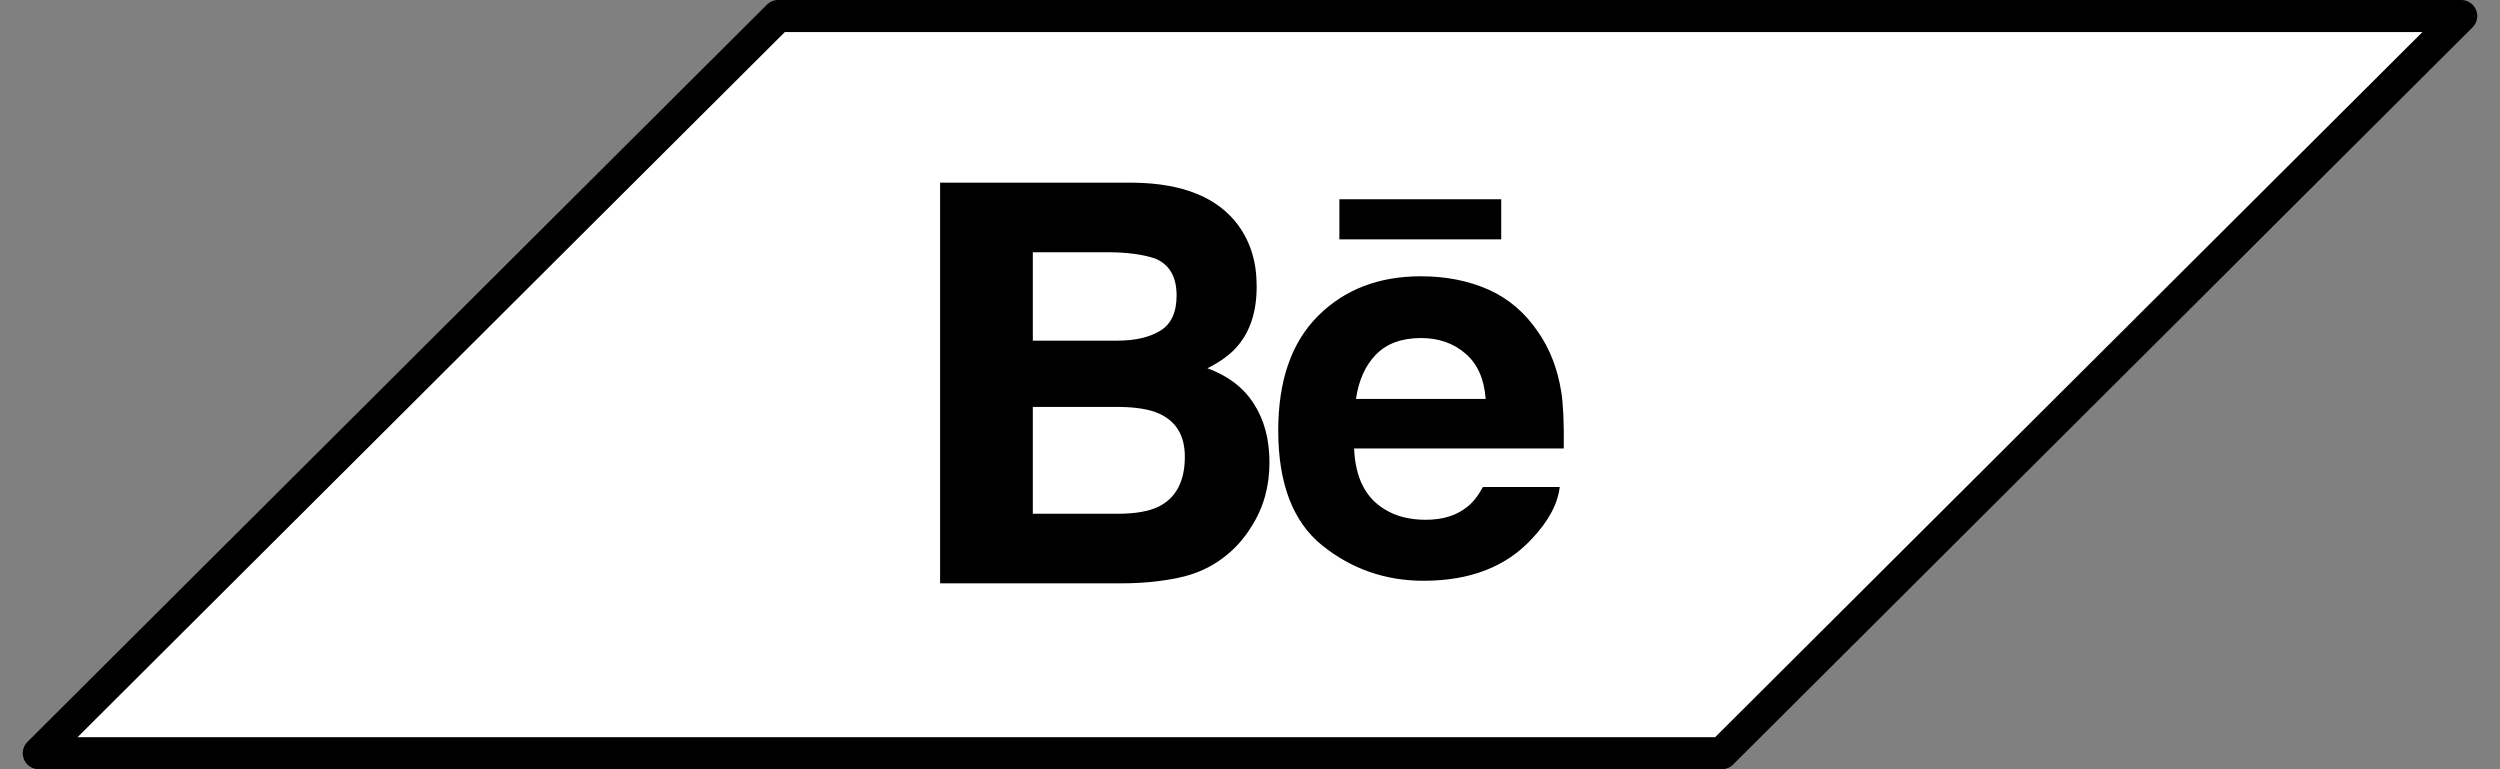
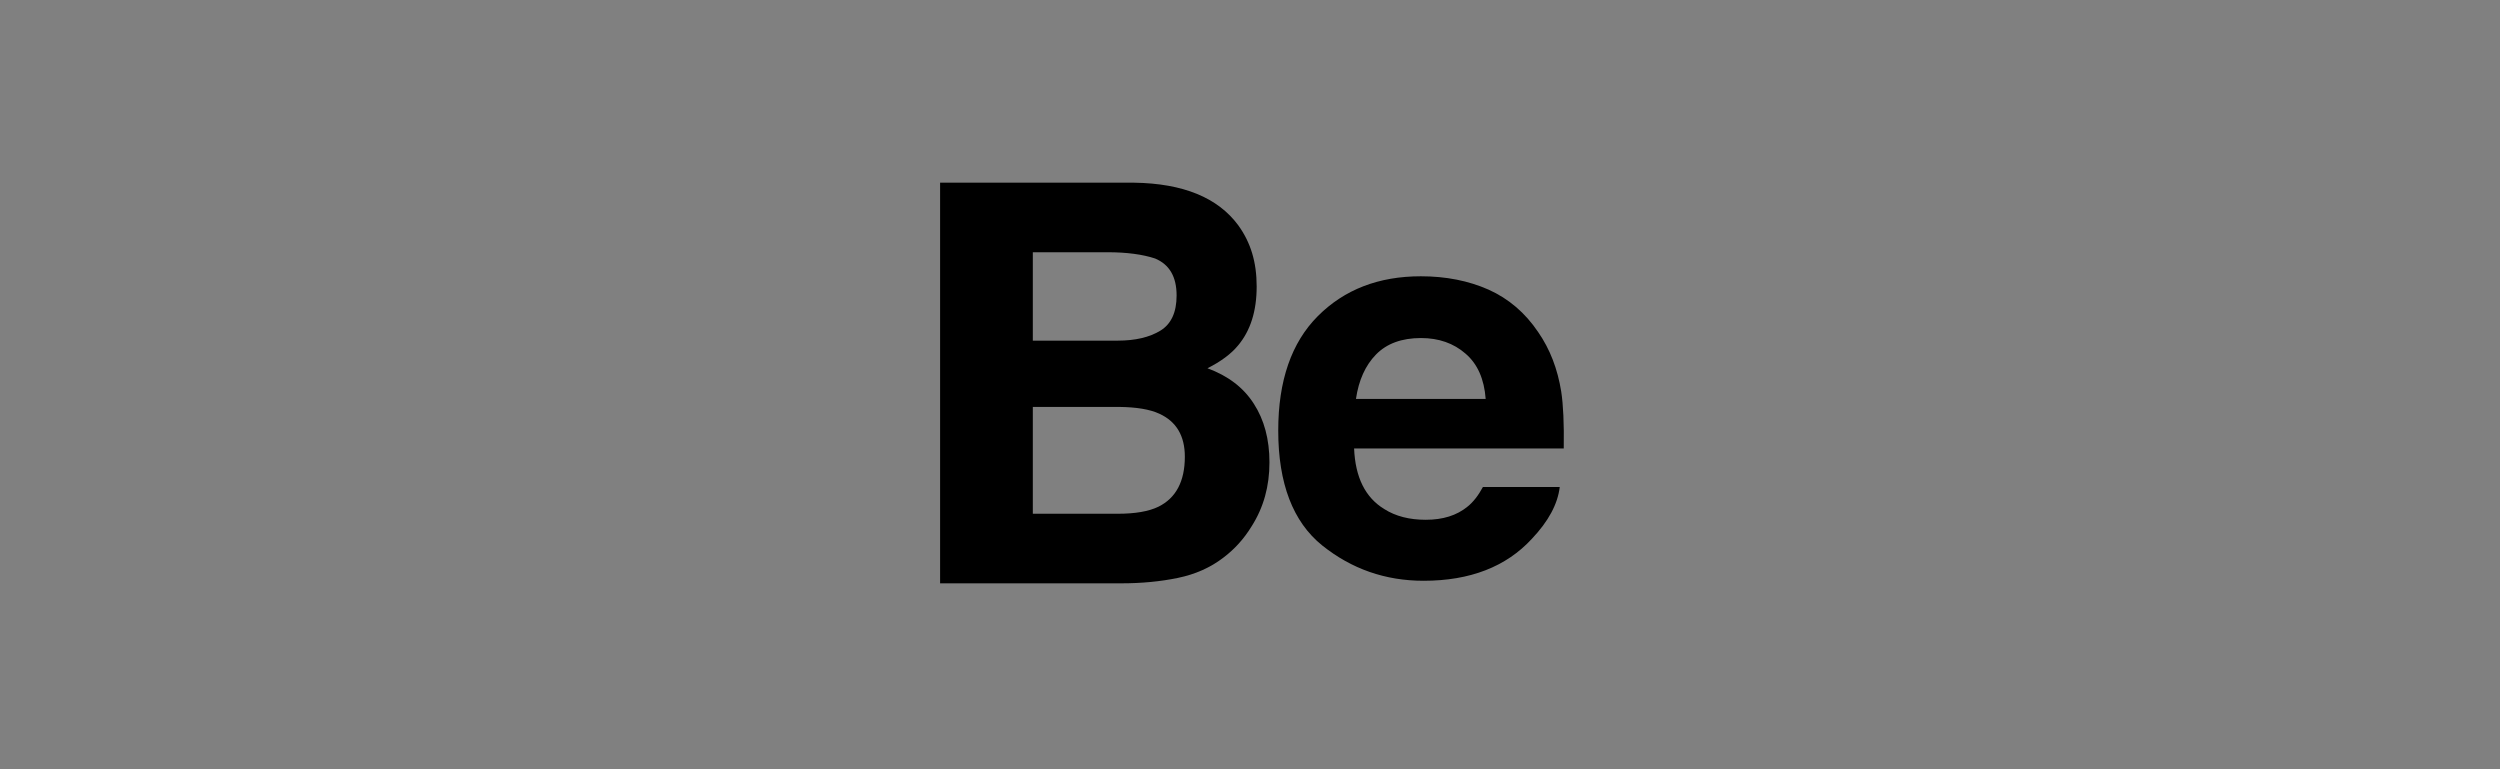
<svg xmlns="http://www.w3.org/2000/svg" width="78" height="24" viewBox="0 0 78 24" fill="none">
  <rect x="0" y="0" width="78" height="24" fill="#808080" stroke="none" />
-   <path d="M1.21 23.5L24.28 0.5H76.79L53.719 23.5H1.21Z" fill="white" stroke="black" stroke-linejoin="round" />
-   <path d="M46.838 6.217H41.789V7.468H46.838V6.217Z" fill="black" />
  <path d="M41.252 17.017C42.167 17.75 43.22 18.12 44.416 18.12C45.864 18.12 46.991 17.683 47.793 16.812C48.313 16.263 48.601 15.726 48.664 15.194H46.267C46.127 15.455 45.968 15.662 45.785 15.808C45.449 16.083 45.017 16.217 44.482 16.217C43.976 16.217 43.544 16.108 43.188 15.882C42.596 15.521 42.285 14.892 42.248 13.992H48.789C48.801 13.217 48.773 12.623 48.71 12.217C48.597 11.513 48.362 10.897 47.992 10.363C47.586 9.759 47.069 9.318 46.444 9.037C45.815 8.759 45.112 8.62 44.331 8.62C43.014 8.62 41.946 9.033 41.118 9.861C40.293 10.688 39.881 11.878 39.881 13.431C39.881 15.087 40.341 16.283 41.252 17.017ZM42.932 11.06C43.264 10.721 43.731 10.547 44.335 10.547C44.889 10.547 45.352 10.709 45.724 11.033C46.099 11.353 46.307 11.826 46.353 12.446H42.306C42.392 11.862 42.599 11.401 42.932 11.06Z" fill="black" />
  <path d="M36.749 18.031C37.292 17.919 37.764 17.709 38.163 17.403C38.518 17.137 38.813 16.81 39.051 16.42C39.425 15.833 39.608 15.167 39.607 14.425C39.607 13.71 39.444 13.097 39.118 12.595C38.795 12.089 38.311 11.725 37.673 11.49C38.095 11.276 38.413 11.04 38.627 10.779C39.016 10.315 39.208 9.705 39.208 8.938C39.208 8.171 39.019 7.563 38.635 7.031C37.996 6.164 36.913 5.723 35.388 5.7H29.331V18.2H34.98C35.614 18.2 36.204 18.144 36.749 18.031ZM34.557 7.87C35.157 7.87 35.651 7.937 36.038 8.065C36.487 8.251 36.71 8.637 36.71 9.218C36.71 9.745 36.541 10.111 36.203 10.317C35.863 10.524 35.421 10.627 34.877 10.628H32.224V7.87H34.557ZM32.224 16.029V12.696H34.916C35.453 12.702 35.871 12.77 36.169 12.907C36.702 13.15 36.967 13.598 36.967 14.248C36.967 15.018 36.691 15.537 36.144 15.809C35.839 15.957 35.417 16.029 34.873 16.029H32.224Z" fill="black" />
</svg>